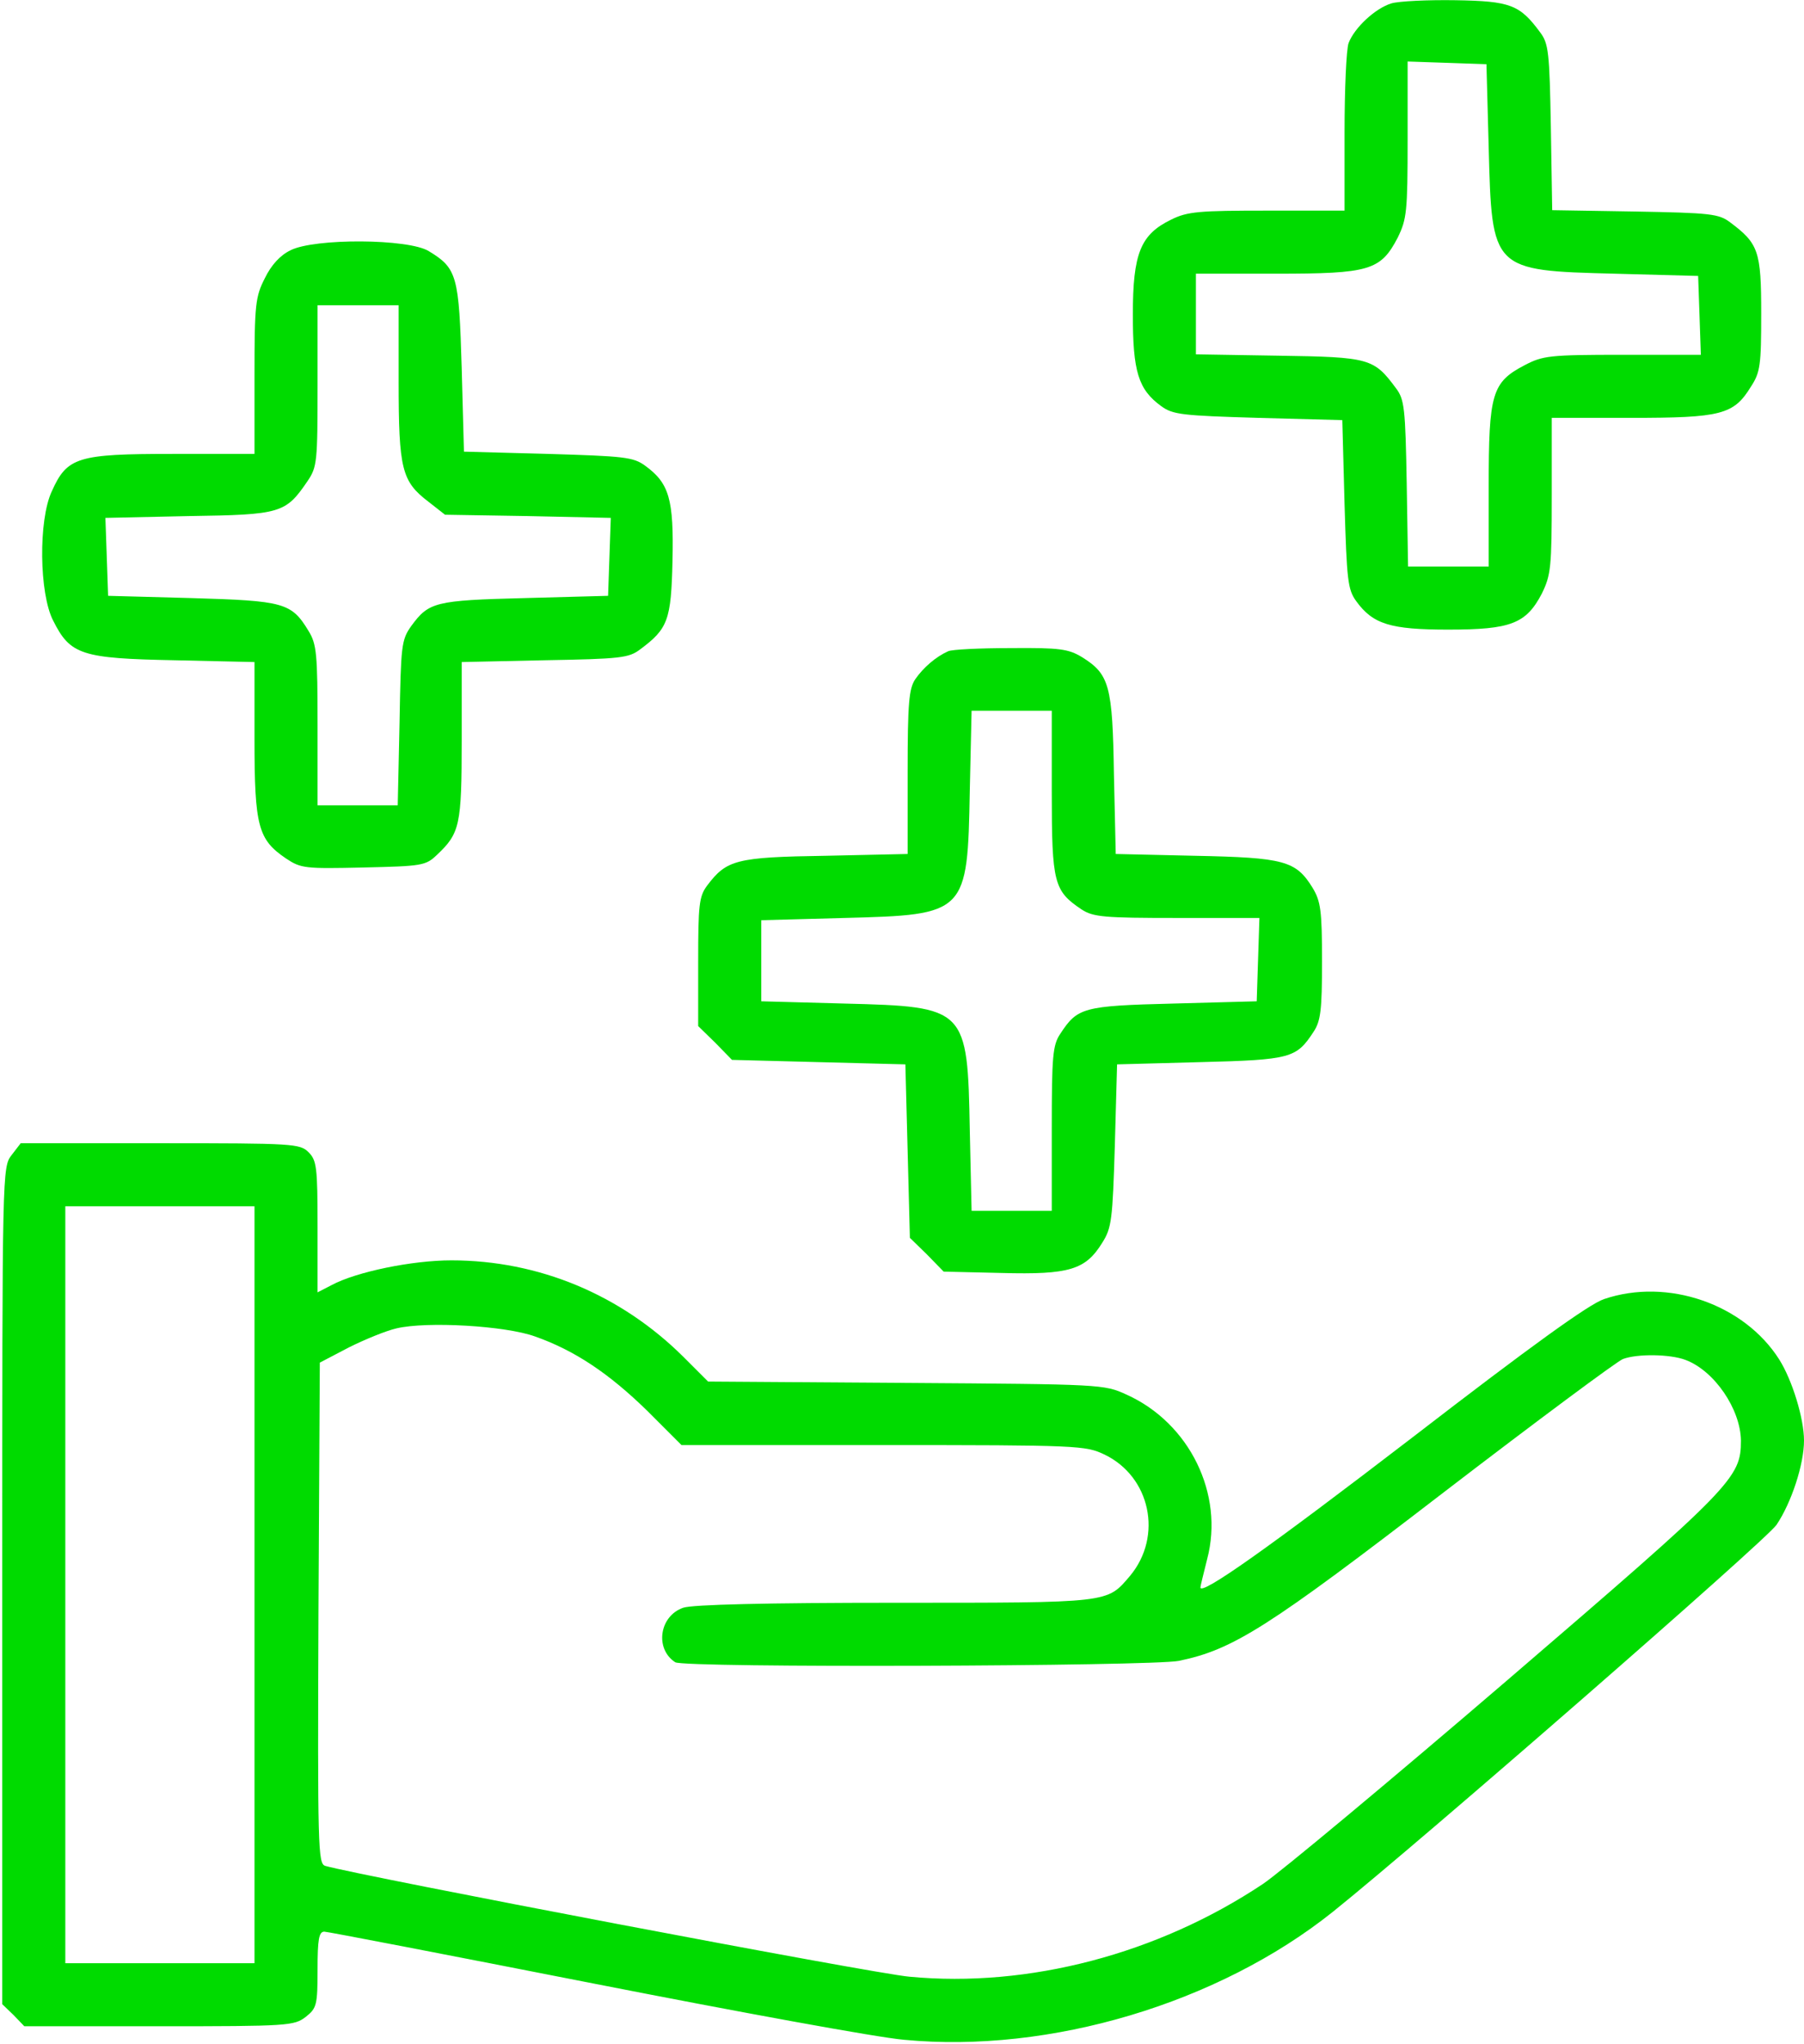
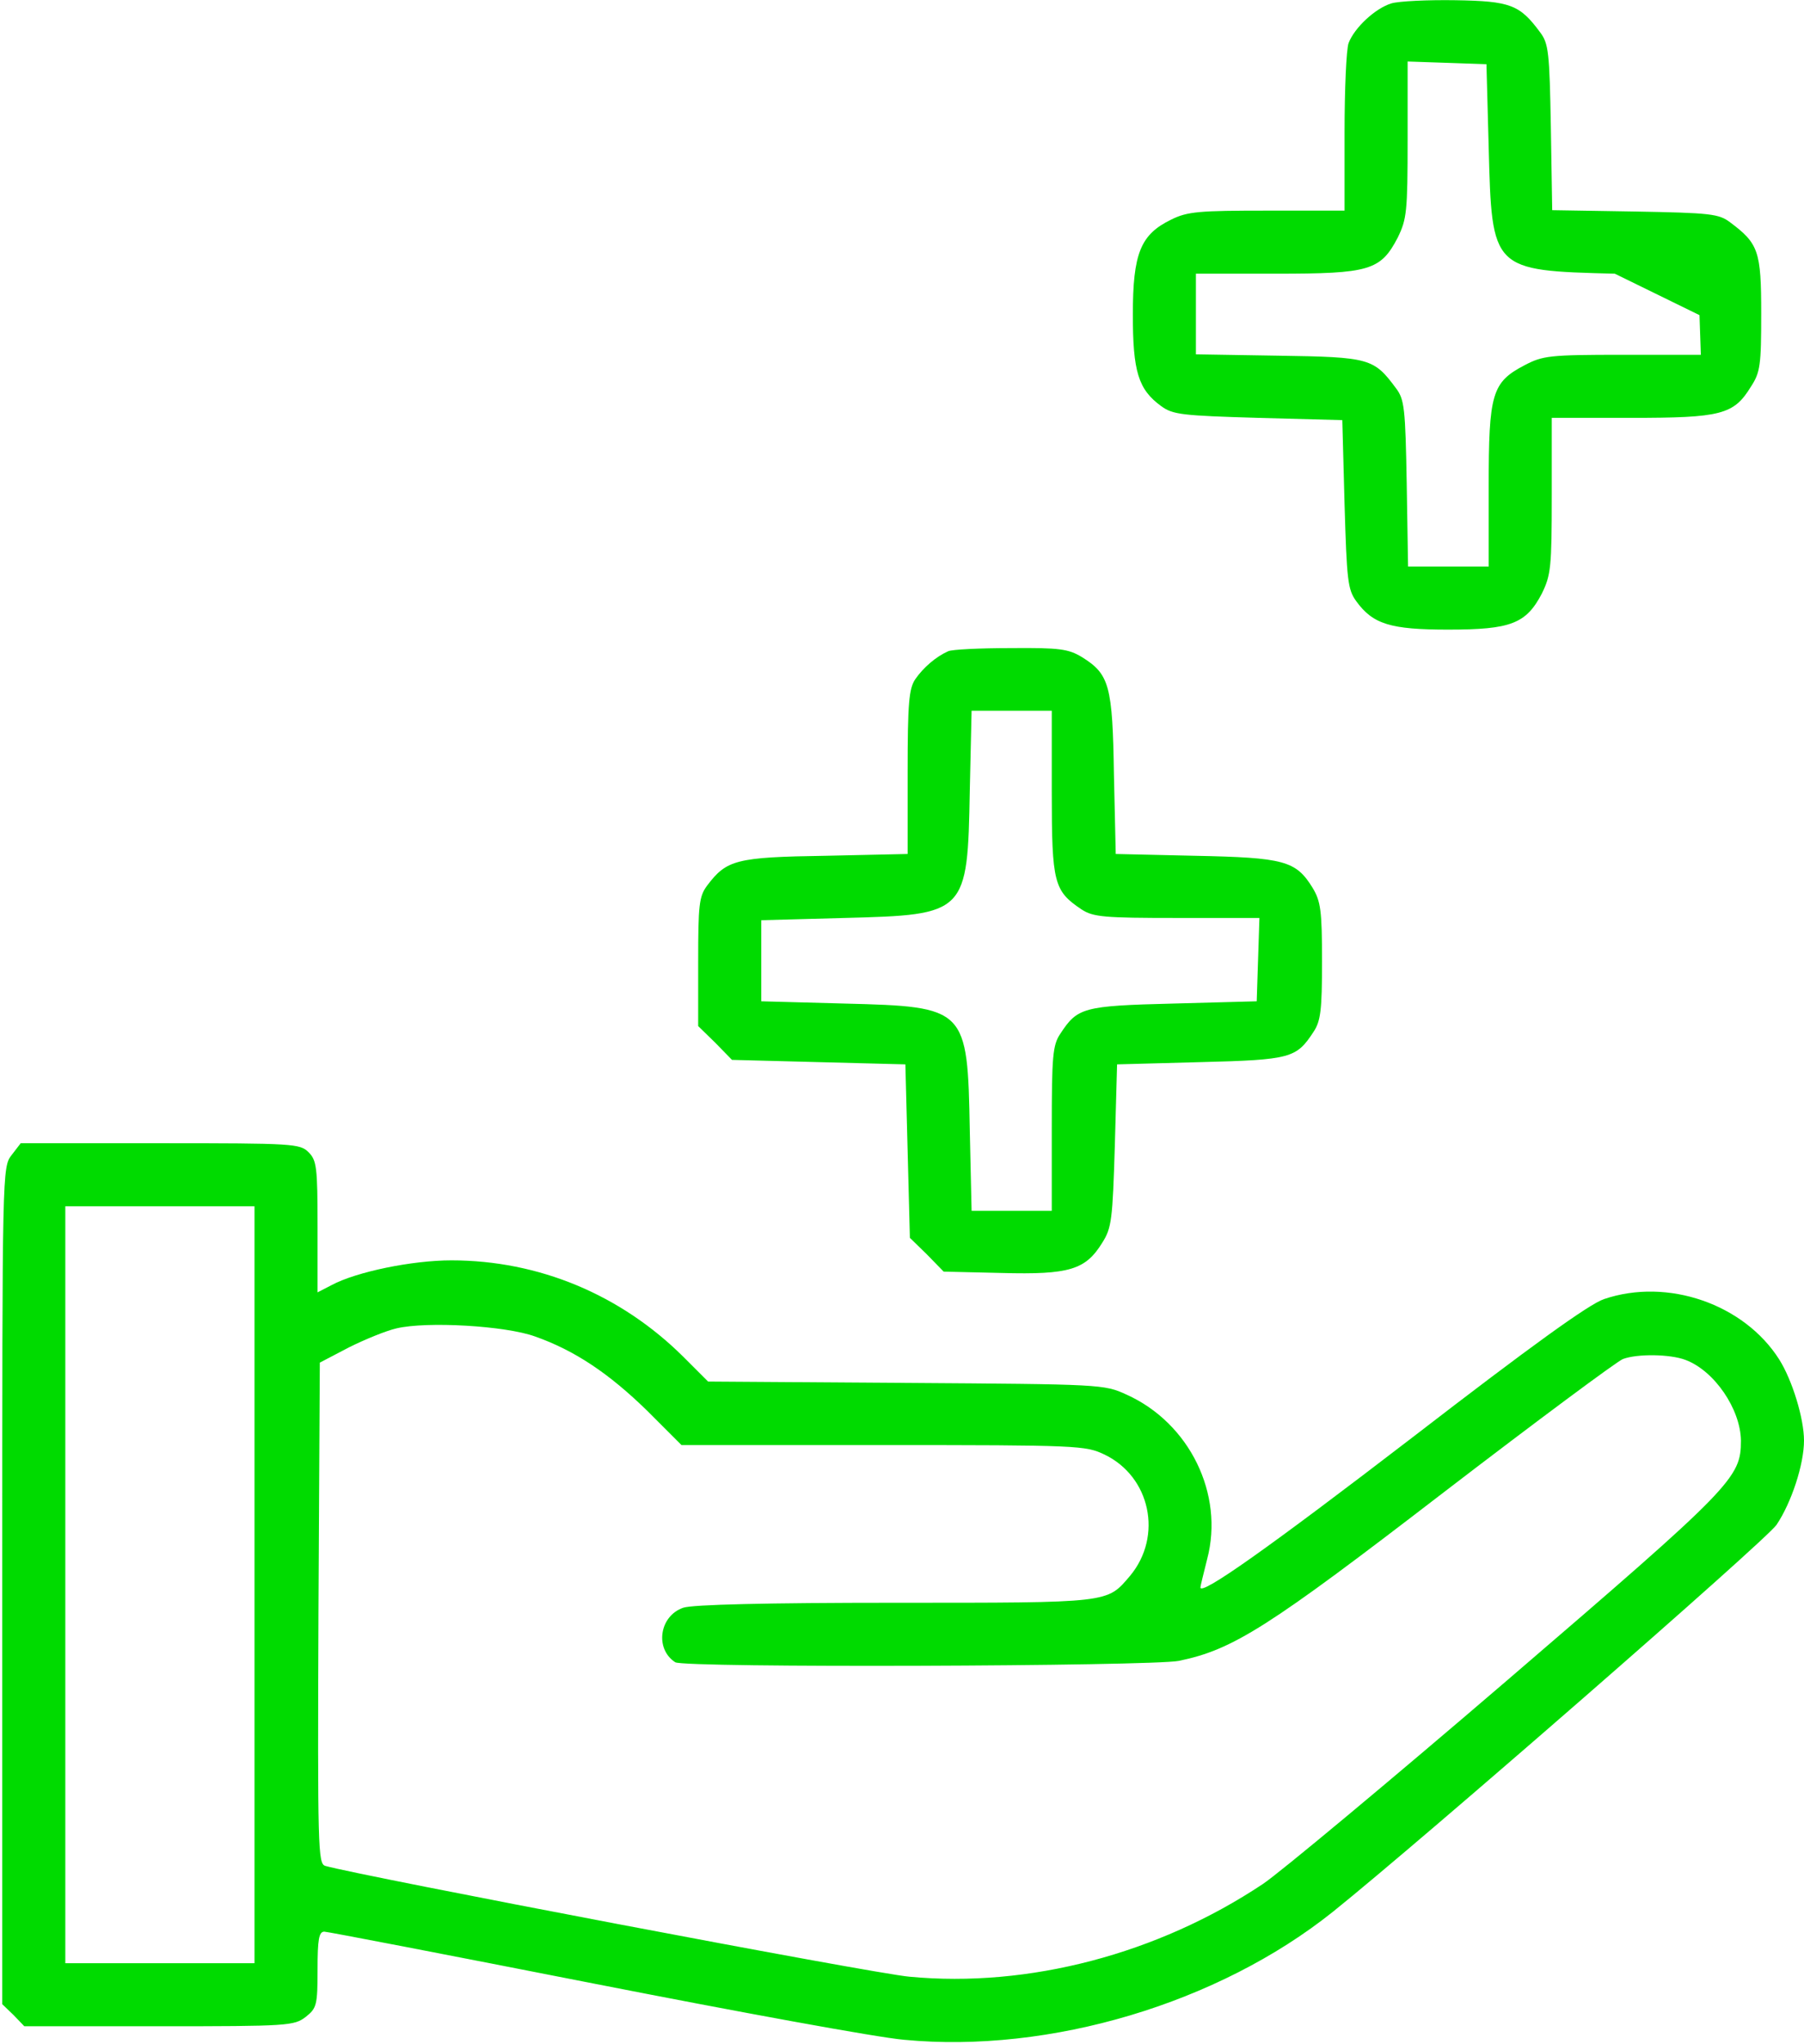
<svg xmlns="http://www.w3.org/2000/svg" width="534" height="605" viewBox="0 0 534 605" fill="none">
-   <path d="M411.867 1C407.067 2.467 400.933 8.2 399.2 12.733C398.533 14.467 398 26.333 398 39.133V62.333H375.067C354.933 62.333 351.467 62.6 346.667 65C337.6 69.4 335.333 75 335.333 93.133C335.333 109.933 336.933 115.267 343.733 120.2C347.2 122.733 350 123 372.4 123.667L397.333 124.333L398 149.267C398.667 171.667 398.933 174.467 401.467 177.933C406.4 184.733 411.6 186.333 428.667 186.333C447.2 186.333 451.733 184.6 456.4 175.667C459.067 170.2 459.333 167.933 459.333 146.733V123.667H482.8C509.467 123.667 513.2 122.733 518.267 114.467C521.067 110.2 521.333 108.067 521.333 92.733C521.333 74.333 520.533 72.067 512.133 65.8C508.8 63.267 506.267 63 484 62.6L459.467 62.2L459.067 37.667C458.667 15.4 458.4 12.867 455.867 9.533C449.867 1.4 447.067 0.333 430.933 0.067C422.667 -0.067 414.133 0.333 411.867 1ZM440.667 43.667C441.6 80.067 441.6 80.067 478 81L502.667 81.667L503.067 93.267L503.467 105H480.267C458.667 105 456.667 105.267 451.333 108.067C441.6 113.133 440.667 116.467 440.667 143.933V167.667H428.8H416.8L416.4 143.133C416 120.733 415.733 118.2 413.2 114.867C406.667 106.067 405.467 105.667 378.533 105.267L354 104.867V92.867V81H377.733C405.333 81 408.667 80.067 413.733 70.333C416.4 64.867 416.667 62.733 416.667 41.267V18.2L428.4 18.6L440 19L440.667 43.667Z" fill="#00DB00" />
-   <path d="M86 74.067C82.933 75.533 80.267 78.467 78.4 82.333C75.6 87.8 75.333 90.067 75.333 111.267V134.333H51.067C22.933 134.333 19.867 135.267 15.333 145.4C11.333 153.933 11.6 175.667 15.733 183.667C20.8 193.8 24.133 194.867 51.733 195.4L75.333 195.933V218.733C75.333 244.6 76.4 248.467 84.667 254.067C89.067 257 90.267 257.133 107.6 256.733C124.933 256.333 126 256.2 129.333 253C136.133 246.6 136.667 244.2 136.667 219.133V195.933L161.2 195.4C183.6 195 186.133 194.733 189.467 192.2C197.733 186.067 198.667 183.533 199.067 165.933C199.467 147.8 198.133 143 190.933 137.8C187.467 135.267 184.667 135 162.267 134.333L137.333 133.667L136.667 109C135.867 81.667 135.333 79.4 126.933 74.333C120.933 70.6 93.067 70.467 86 74.067ZM118 113C118 138.867 118.933 142.467 126.8 148.467L131.733 152.333L156.267 152.733L180.8 153.267L180.4 164.733L180 176.333L155.333 177C128.667 177.667 126.933 178.2 121.733 185.267C118.8 189.4 118.667 191 118.267 213.933L117.733 238.333H105.867H94V214.6C94 193.533 93.733 190.6 91.333 186.733C86.267 178.333 84 177.8 56.667 177L32 176.333L31.6 164.733L31.2 153.267L55.867 152.733C83.2 152.333 84.533 151.933 91.067 142.333C93.867 138.2 94 136.6 94 114.2V90.333H106H118V113Z" fill="#00DB00" />
+   <path d="M411.867 1C407.067 2.467 400.933 8.2 399.2 12.733C398.533 14.467 398 26.333 398 39.133V62.333H375.067C354.933 62.333 351.467 62.6 346.667 65C337.6 69.4 335.333 75 335.333 93.133C335.333 109.933 336.933 115.267 343.733 120.2C347.2 122.733 350 123 372.4 123.667L397.333 124.333L398 149.267C398.667 171.667 398.933 174.467 401.467 177.933C406.4 184.733 411.6 186.333 428.667 186.333C447.2 186.333 451.733 184.6 456.4 175.667C459.067 170.2 459.333 167.933 459.333 146.733V123.667H482.8C509.467 123.667 513.2 122.733 518.267 114.467C521.067 110.2 521.333 108.067 521.333 92.733C521.333 74.333 520.533 72.067 512.133 65.8C508.8 63.267 506.267 63 484 62.6L459.467 62.2L459.067 37.667C458.667 15.4 458.4 12.867 455.867 9.533C449.867 1.4 447.067 0.333 430.933 0.067C422.667 -0.067 414.133 0.333 411.867 1ZM440.667 43.667C441.6 80.067 441.6 80.067 478 81L503.067 93.267L503.467 105H480.267C458.667 105 456.667 105.267 451.333 108.067C441.6 113.133 440.667 116.467 440.667 143.933V167.667H428.8H416.8L416.4 143.133C416 120.733 415.733 118.2 413.2 114.867C406.667 106.067 405.467 105.667 378.533 105.267L354 104.867V92.867V81H377.733C405.333 81 408.667 80.067 413.733 70.333C416.4 64.867 416.667 62.733 416.667 41.267V18.2L428.4 18.6L440 19L440.667 43.667Z" fill="#00DB00" />
  <path d="M280.667 192.733C277.067 194.333 273.333 197.533 270.933 201C269.067 203.8 268.667 207.933 268.667 228.467V252.733L244.4 253.267C217.867 253.667 215.067 254.467 209.333 262.067C206.933 265.267 206.667 267.8 206.667 284.6V303.667L211.733 308.6L216.667 313.667L242.4 314.333L268 315L268.667 340.6L269.333 366.333L274.4 371.267L279.333 376.333L296.533 376.733C316.533 377.267 321.333 375.8 326.267 367.8C329.067 363.4 329.333 361 330 339L330.667 315L355.333 314.333C382.133 313.667 383.733 313.133 388.8 305.4C390.933 302.2 391.333 299 391.333 284.467C391.333 269.4 390.933 266.733 388.533 262.733C383.6 254.733 380.133 253.8 353.733 253.267L330.267 252.733L329.733 229.267C329.333 202.867 328.4 199.533 320.267 194.467C316.267 192.067 313.733 191.667 299.2 191.8C290.133 191.8 281.733 192.2 280.667 192.733ZM311.333 234.6C311.333 261.4 312 263.667 320.133 269.133C323.6 271.4 326.8 271.667 348.4 271.667H372.8L372.4 283.933L372 296.333L347.333 297C320.533 297.667 318.933 298.2 313.867 305.933C311.6 309.267 311.333 312.6 311.333 333.933V358.333H299.467H287.6L287.067 334.6C286.4 298.2 286.133 297.933 250 297L225.333 296.333V284.333V272.333L250 271.667C286.133 270.733 286.4 270.467 287.067 233.933L287.6 210.333H299.467H311.333V234.6Z" fill="#00DB00" />
  <path d="M3.467 341.8C0.667 345.4 0.667 345.933 0.667 469.267V593.133L4 596.333L7.2 599.667H47.067C85.467 599.667 87.067 599.533 90.533 596.867C93.733 594.333 94 593.4 94 582.867C94 573.933 94.4 571.667 96 571.667C96.933 571.667 132.8 578.6 175.6 587C218.4 595.4 259.733 603 267.6 603.667C310.8 607.8 360.667 592.867 394.533 565.8C420.933 544.6 522.667 455.933 525.867 451.267C530.267 444.733 534 433.4 534 426.333C534 419.8 530.533 408.467 526.667 402.333C516.267 385.933 493.6 378.067 474.8 384.467C470.4 385.933 453.2 398.333 418.267 425.267C375.2 458.333 355.333 472.333 355.333 469.8C355.333 469.4 356.267 465.667 357.333 461.4C362.4 442.2 352.133 421.133 333.467 412.733C326.8 409.667 326 409.667 268.133 409.267L209.6 408.867L202.267 401.533C183.733 383.133 159.467 373 133.6 373C122.133 373 105.6 376.333 98.133 380.333L94 382.467V363C94 345.4 93.733 343.4 91.333 341C88.8 338.467 86.933 338.333 47.467 338.333H6.133L3.467 341.8ZM75.333 469V581H47.333H19.333V469V357H47.333H75.333V469ZM158.4 395.533C170.133 399.667 180.267 406.467 191.6 417.533L201.733 427.667H261.467C319.2 427.667 321.333 427.8 326.933 430.467C340.533 437 344.267 454.6 334.533 466.333C327.6 474.467 329.067 474.333 264.933 474.333C226.933 474.333 204.933 474.867 202.267 475.8C195.2 478.2 193.733 487.933 199.867 491.933C202.267 493.667 340.933 493.133 348.933 491.533C365.067 488.2 375.333 481.667 427.333 441.667C454.8 420.6 478.667 402.867 480.4 402.2C484.667 400.6 494.4 400.733 498.933 402.467C507.467 405.667 515.2 417 515.333 426.333C515.333 437.4 513.067 439.8 446 497.4C411.2 527.267 378.667 554.333 373.867 557.533C342.667 578.333 304.4 588.333 269.2 585C258.4 584.067 106.533 555.133 96.267 552.2C94.133 551.533 94 547.133 94.267 477.4L94.667 403.267L103.333 398.733C108.133 396.333 114.4 393.8 117.333 393.133C126.267 391 149.6 392.333 158.4 395.533Z" fill="#00DB00" />
</svg>